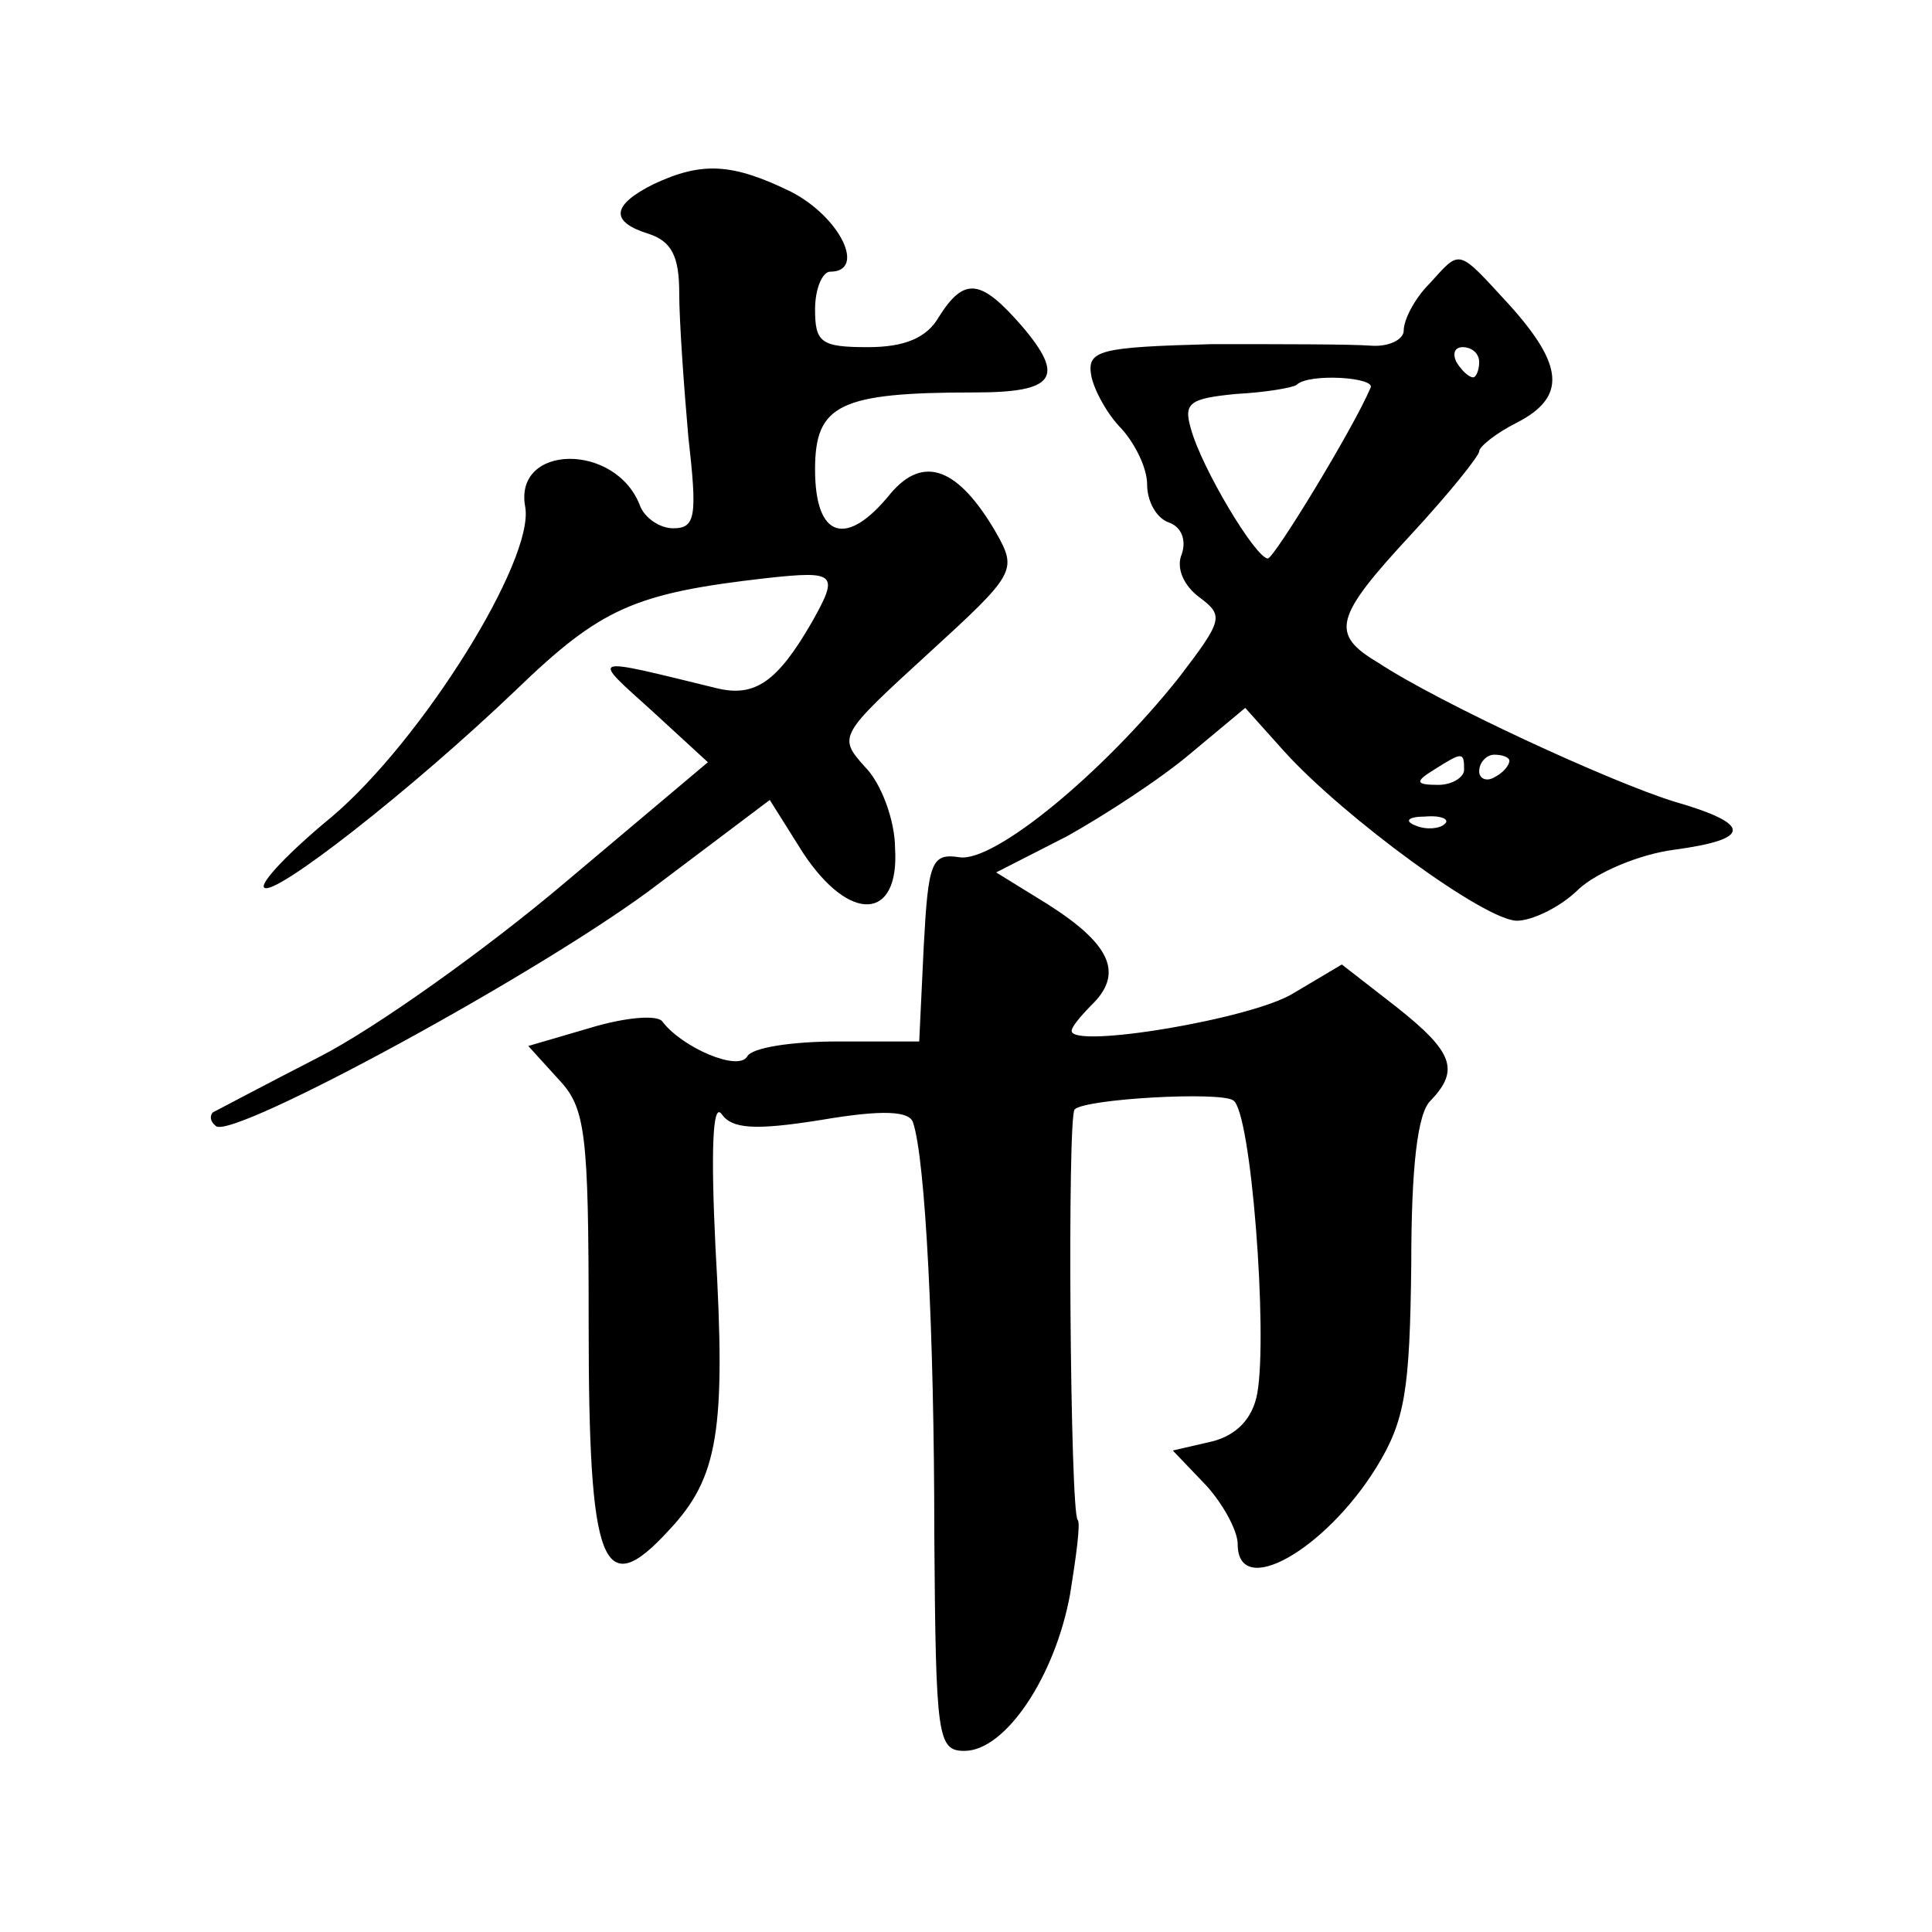
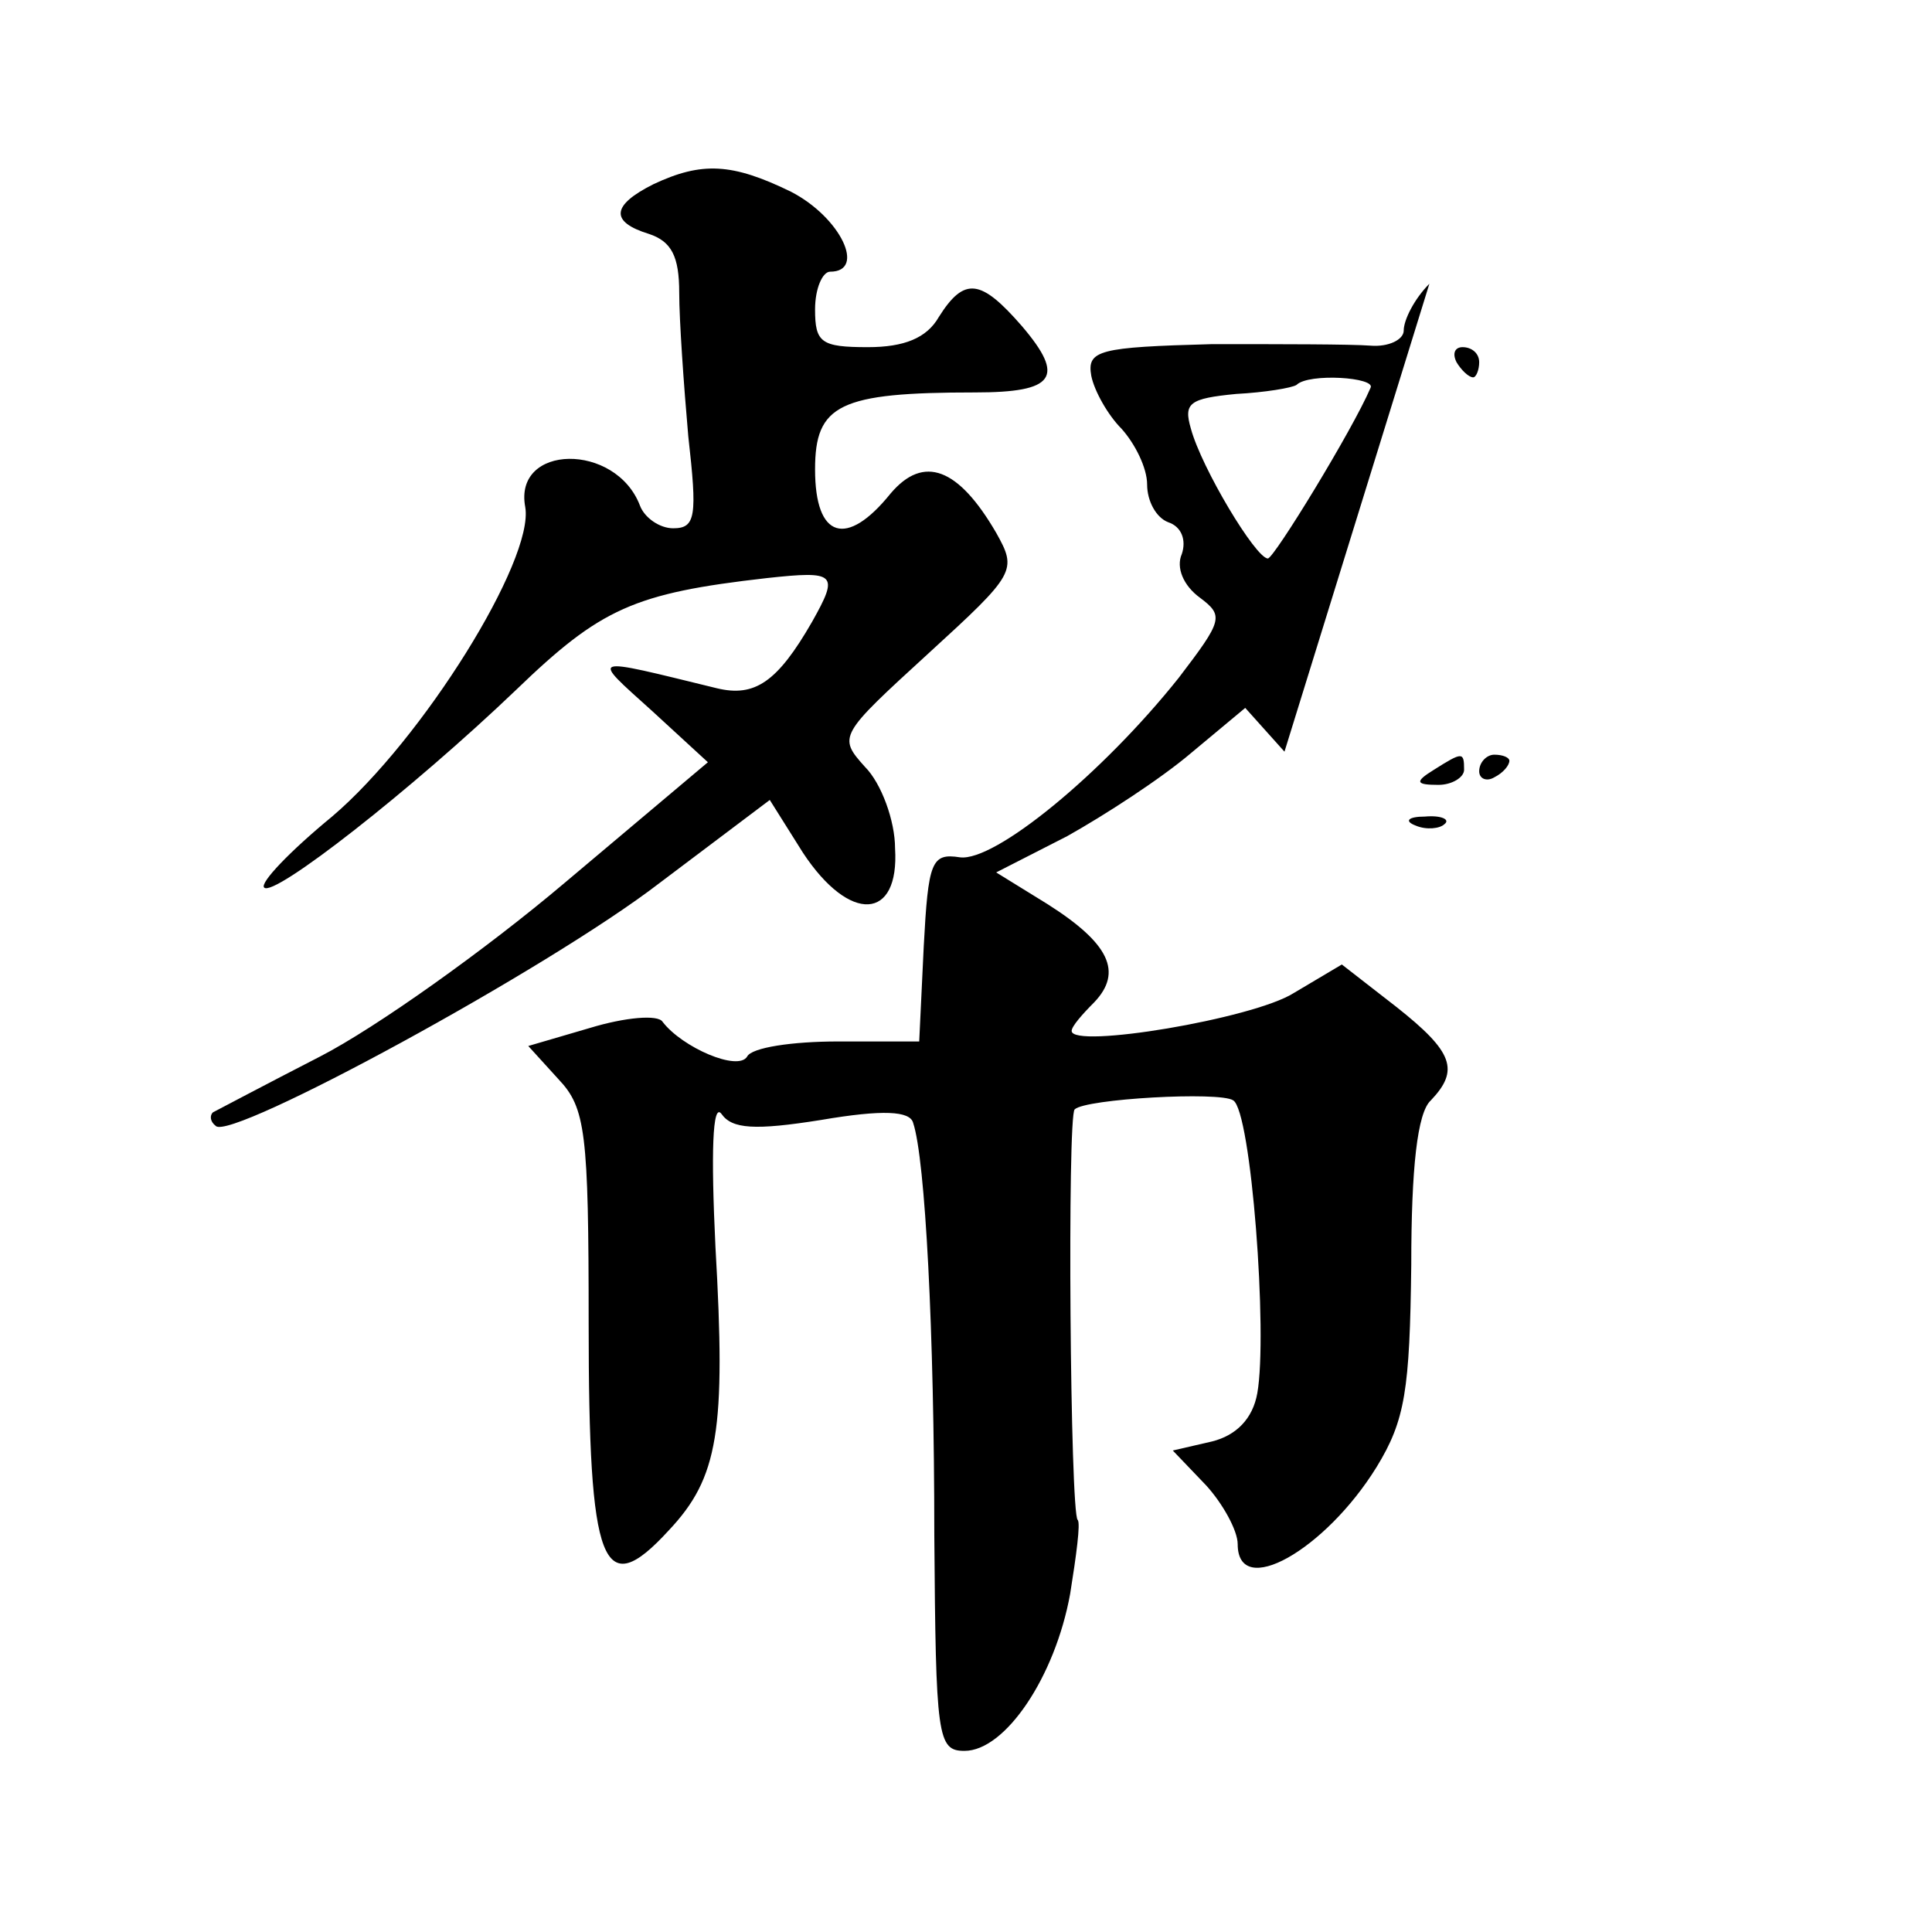
<svg xmlns="http://www.w3.org/2000/svg" version="1.0" width="128pt" height="128pt" viewBox="0 0 128 128" preserveAspectRatio="xMidYMid meet">
  <g transform="translate(0,128) scale(0.1,-0.1)" fill="#0" stroke="none">
-     <path d="M433 1158 c-28 -14 -29 -25 -3 -33 15 -5 20 -15 20 -39 0 -18 3 -61 6 -95 6 -53 5 -61 -10 -61 -9 0 -19 7 -22 15 -16 42 -84 41 -76 -1 6 -35 -68 -154 -128 -205 -28 -23 -48 -44 -45 -47 6 -7 98 65 167 131 56 54 78 64 166 74 46 5 48 3 30 -29 -23 -40 -38 -50 -63 -44 -86 21 -84 22 -43 -15 l37 -34 -95 -80 c-52 -44 -125 -96 -162 -115 -37 -19 -69 -36 -71 -37 -2 -2 -2 -6 2 -9 10 -10 220 104 294 161 l73 55 22 -35 c31 -47 64 -45 61 3 0 18 -9 43 -20 54 -18 20 -17 21 42 75 58 53 59 55 45 80 -25 43 -48 52 -70 26 -29 -36 -50 -30 -50 16 0 43 16 51 106 51 53 0 60 10 31 44 -27 31 -38 33 -55 6 -8 -14 -23 -20 -47 -20 -31 0 -35 3 -35 25 0 14 5 25 10 25 24 0 7 36 -26 53 -39 19 -59 20 -91 5z M947 1092 c-10 -10 -17 -24 -17 -31 0 -6 -10 -11 -22 -10 -13 1 -60 1 -105 1 -75 -2 -83 -4 -80 -21 2 -10 11 -26 20 -35 9 -10 17 -26 17 -37 0 -11 6 -22 14 -25 9 -3 12 -12 9 -21 -4 -9 1 -21 12 -29 16 -12 15 -15 -14 -53 -51 -64 -122 -122 -145 -119 -19 3 -21 -3 -24 -59 l-3 -63 -54 0 c-30 0 -57 -4 -60 -10 -6 -10 -43 6 -56 23 -3 5 -25 3 -48 -4 l-41 -12 20 -22 c18 -19 20 -35 20 -162 0 -161 9 -185 53 -137 33 35 38 66 31 188 -3 62 -2 96 4 88 7 -10 22 -11 66 -4 41 7 59 6 61 -2 8 -24 14 -138 14 -273 1 -134 2 -143 20 -143 27 0 60 49 70 104 4 25 7 47 5 49 -5 4 -7 268 -2 272 7 7 96 12 105 6 12 -7 23 -155 16 -194 -3 -17 -14 -28 -30 -32 l-26 -6 22 -23 c11 -12 21 -30 21 -39 0 -37 58 -4 92 51 19 31 22 51 23 134 0 64 4 101 13 109 19 20 15 32 -23 62 l-36 28 -32 -19 c-27 -17 -147 -37 -147 -25 0 3 7 11 15 19 19 20 10 39 -31 65 l-34 21 47 24 c25 14 62 38 82 55 l36 30 26 -29 c40 -44 133 -112 154 -112 10 0 29 9 41 21 12 11 40 23 63 26 52 7 52 17 0 32 -42 13 -155 65 -196 92 -32 19 -29 30 22 85 25 27 45 52 45 55 0 3 11 12 25 19 33 17 31 38 -5 78 -35 38 -32 37 -53 14z m33 -52 c0 -5 -2 -10 -4 -10 -3 0 -8 5 -11 10 -3 6 -1 10 4 10 6 0 11 -4 11 -10z m-72 -17 c-12 -28 -64 -113 -68 -113 -8 0 -44 60 -51 86 -5 17 -1 20 30 23 19 1 37 4 40 6 8 8 53 5 49 -2z m62 -253 c0 -5 -8 -10 -17 -10 -15 0 -16 2 -3 10 19 12 20 12 20 0z m30 6 c0 -3 -4 -8 -10 -11 -5 -3 -10 -1 -10 4 0 6 5 11 10 11 6 0 10 -2 10 -4z m-43 -42 c-3 -3 -12 -4 -19 -1 -8 3 -5 6 6 6 11 1 17 -2 13 -5z" />
+     <path d="M433 1158 c-28 -14 -29 -25 -3 -33 15 -5 20 -15 20 -39 0 -18 3 -61 6 -95 6 -53 5 -61 -10 -61 -9 0 -19 7 -22 15 -16 42 -84 41 -76 -1 6 -35 -68 -154 -128 -205 -28 -23 -48 -44 -45 -47 6 -7 98 65 167 131 56 54 78 64 166 74 46 5 48 3 30 -29 -23 -40 -38 -50 -63 -44 -86 21 -84 22 -43 -15 l37 -34 -95 -80 c-52 -44 -125 -96 -162 -115 -37 -19 -69 -36 -71 -37 -2 -2 -2 -6 2 -9 10 -10 220 104 294 161 l73 55 22 -35 c31 -47 64 -45 61 3 0 18 -9 43 -20 54 -18 20 -17 21 42 75 58 53 59 55 45 80 -25 43 -48 52 -70 26 -29 -36 -50 -30 -50 16 0 43 16 51 106 51 53 0 60 10 31 44 -27 31 -38 33 -55 6 -8 -14 -23 -20 -47 -20 -31 0 -35 3 -35 25 0 14 5 25 10 25 24 0 7 36 -26 53 -39 19 -59 20 -91 5z M947 1092 c-10 -10 -17 -24 -17 -31 0 -6 -10 -11 -22 -10 -13 1 -60 1 -105 1 -75 -2 -83 -4 -80 -21 2 -10 11 -26 20 -35 9 -10 17 -26 17 -37 0 -11 6 -22 14 -25 9 -3 12 -12 9 -21 -4 -9 1 -21 12 -29 16 -12 15 -15 -14 -53 -51 -64 -122 -122 -145 -119 -19 3 -21 -3 -24 -59 l-3 -63 -54 0 c-30 0 -57 -4 -60 -10 -6 -10 -43 6 -56 23 -3 5 -25 3 -48 -4 l-41 -12 20 -22 c18 -19 20 -35 20 -162 0 -161 9 -185 53 -137 33 35 38 66 31 188 -3 62 -2 96 4 88 7 -10 22 -11 66 -4 41 7 59 6 61 -2 8 -24 14 -138 14 -273 1 -134 2 -143 20 -143 27 0 60 49 70 104 4 25 7 47 5 49 -5 4 -7 268 -2 272 7 7 96 12 105 6 12 -7 23 -155 16 -194 -3 -17 -14 -28 -30 -32 l-26 -6 22 -23 c11 -12 21 -30 21 -39 0 -37 58 -4 92 51 19 31 22 51 23 134 0 64 4 101 13 109 19 20 15 32 -23 62 l-36 28 -32 -19 c-27 -17 -147 -37 -147 -25 0 3 7 11 15 19 19 20 10 39 -31 65 l-34 21 47 24 c25 14 62 38 82 55 l36 30 26 -29 z m33 -52 c0 -5 -2 -10 -4 -10 -3 0 -8 5 -11 10 -3 6 -1 10 4 10 6 0 11 -4 11 -10z m-72 -17 c-12 -28 -64 -113 -68 -113 -8 0 -44 60 -51 86 -5 17 -1 20 30 23 19 1 37 4 40 6 8 8 53 5 49 -2z m62 -253 c0 -5 -8 -10 -17 -10 -15 0 -16 2 -3 10 19 12 20 12 20 0z m30 6 c0 -3 -4 -8 -10 -11 -5 -3 -10 -1 -10 4 0 6 5 11 10 11 6 0 10 -2 10 -4z m-43 -42 c-3 -3 -12 -4 -19 -1 -8 3 -5 6 6 6 11 1 17 -2 13 -5z" />
  </g>
</svg>